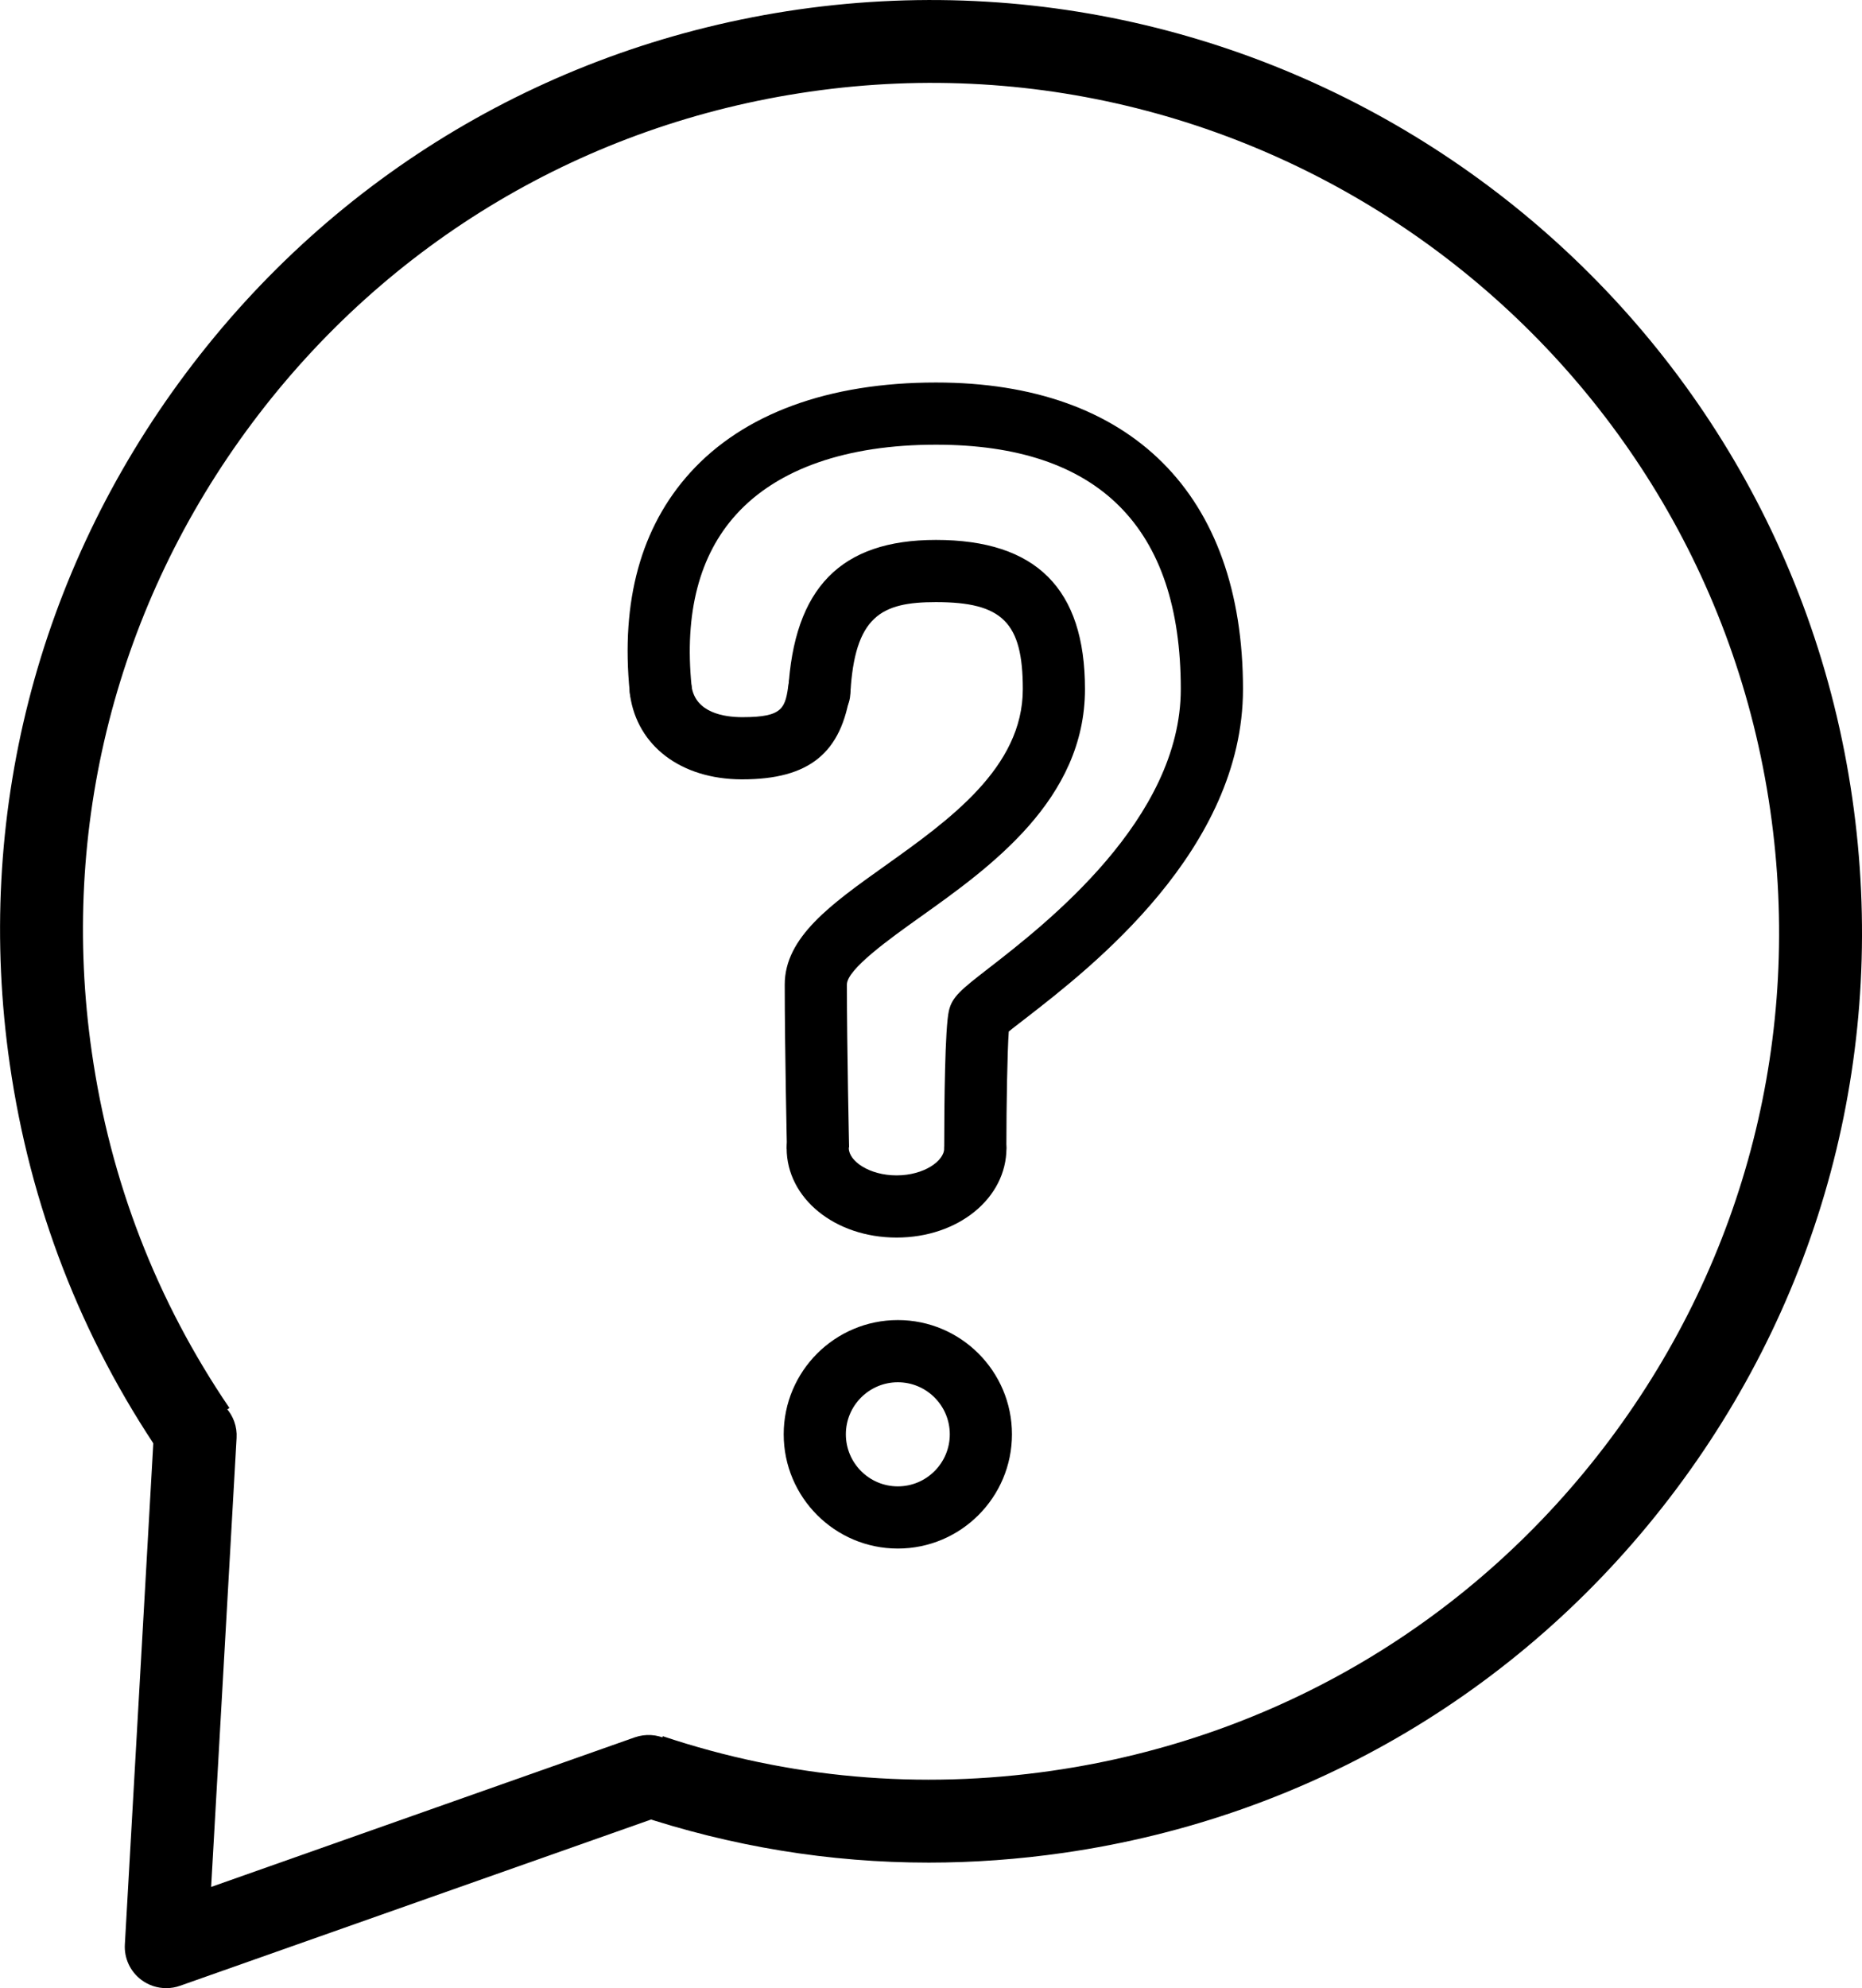
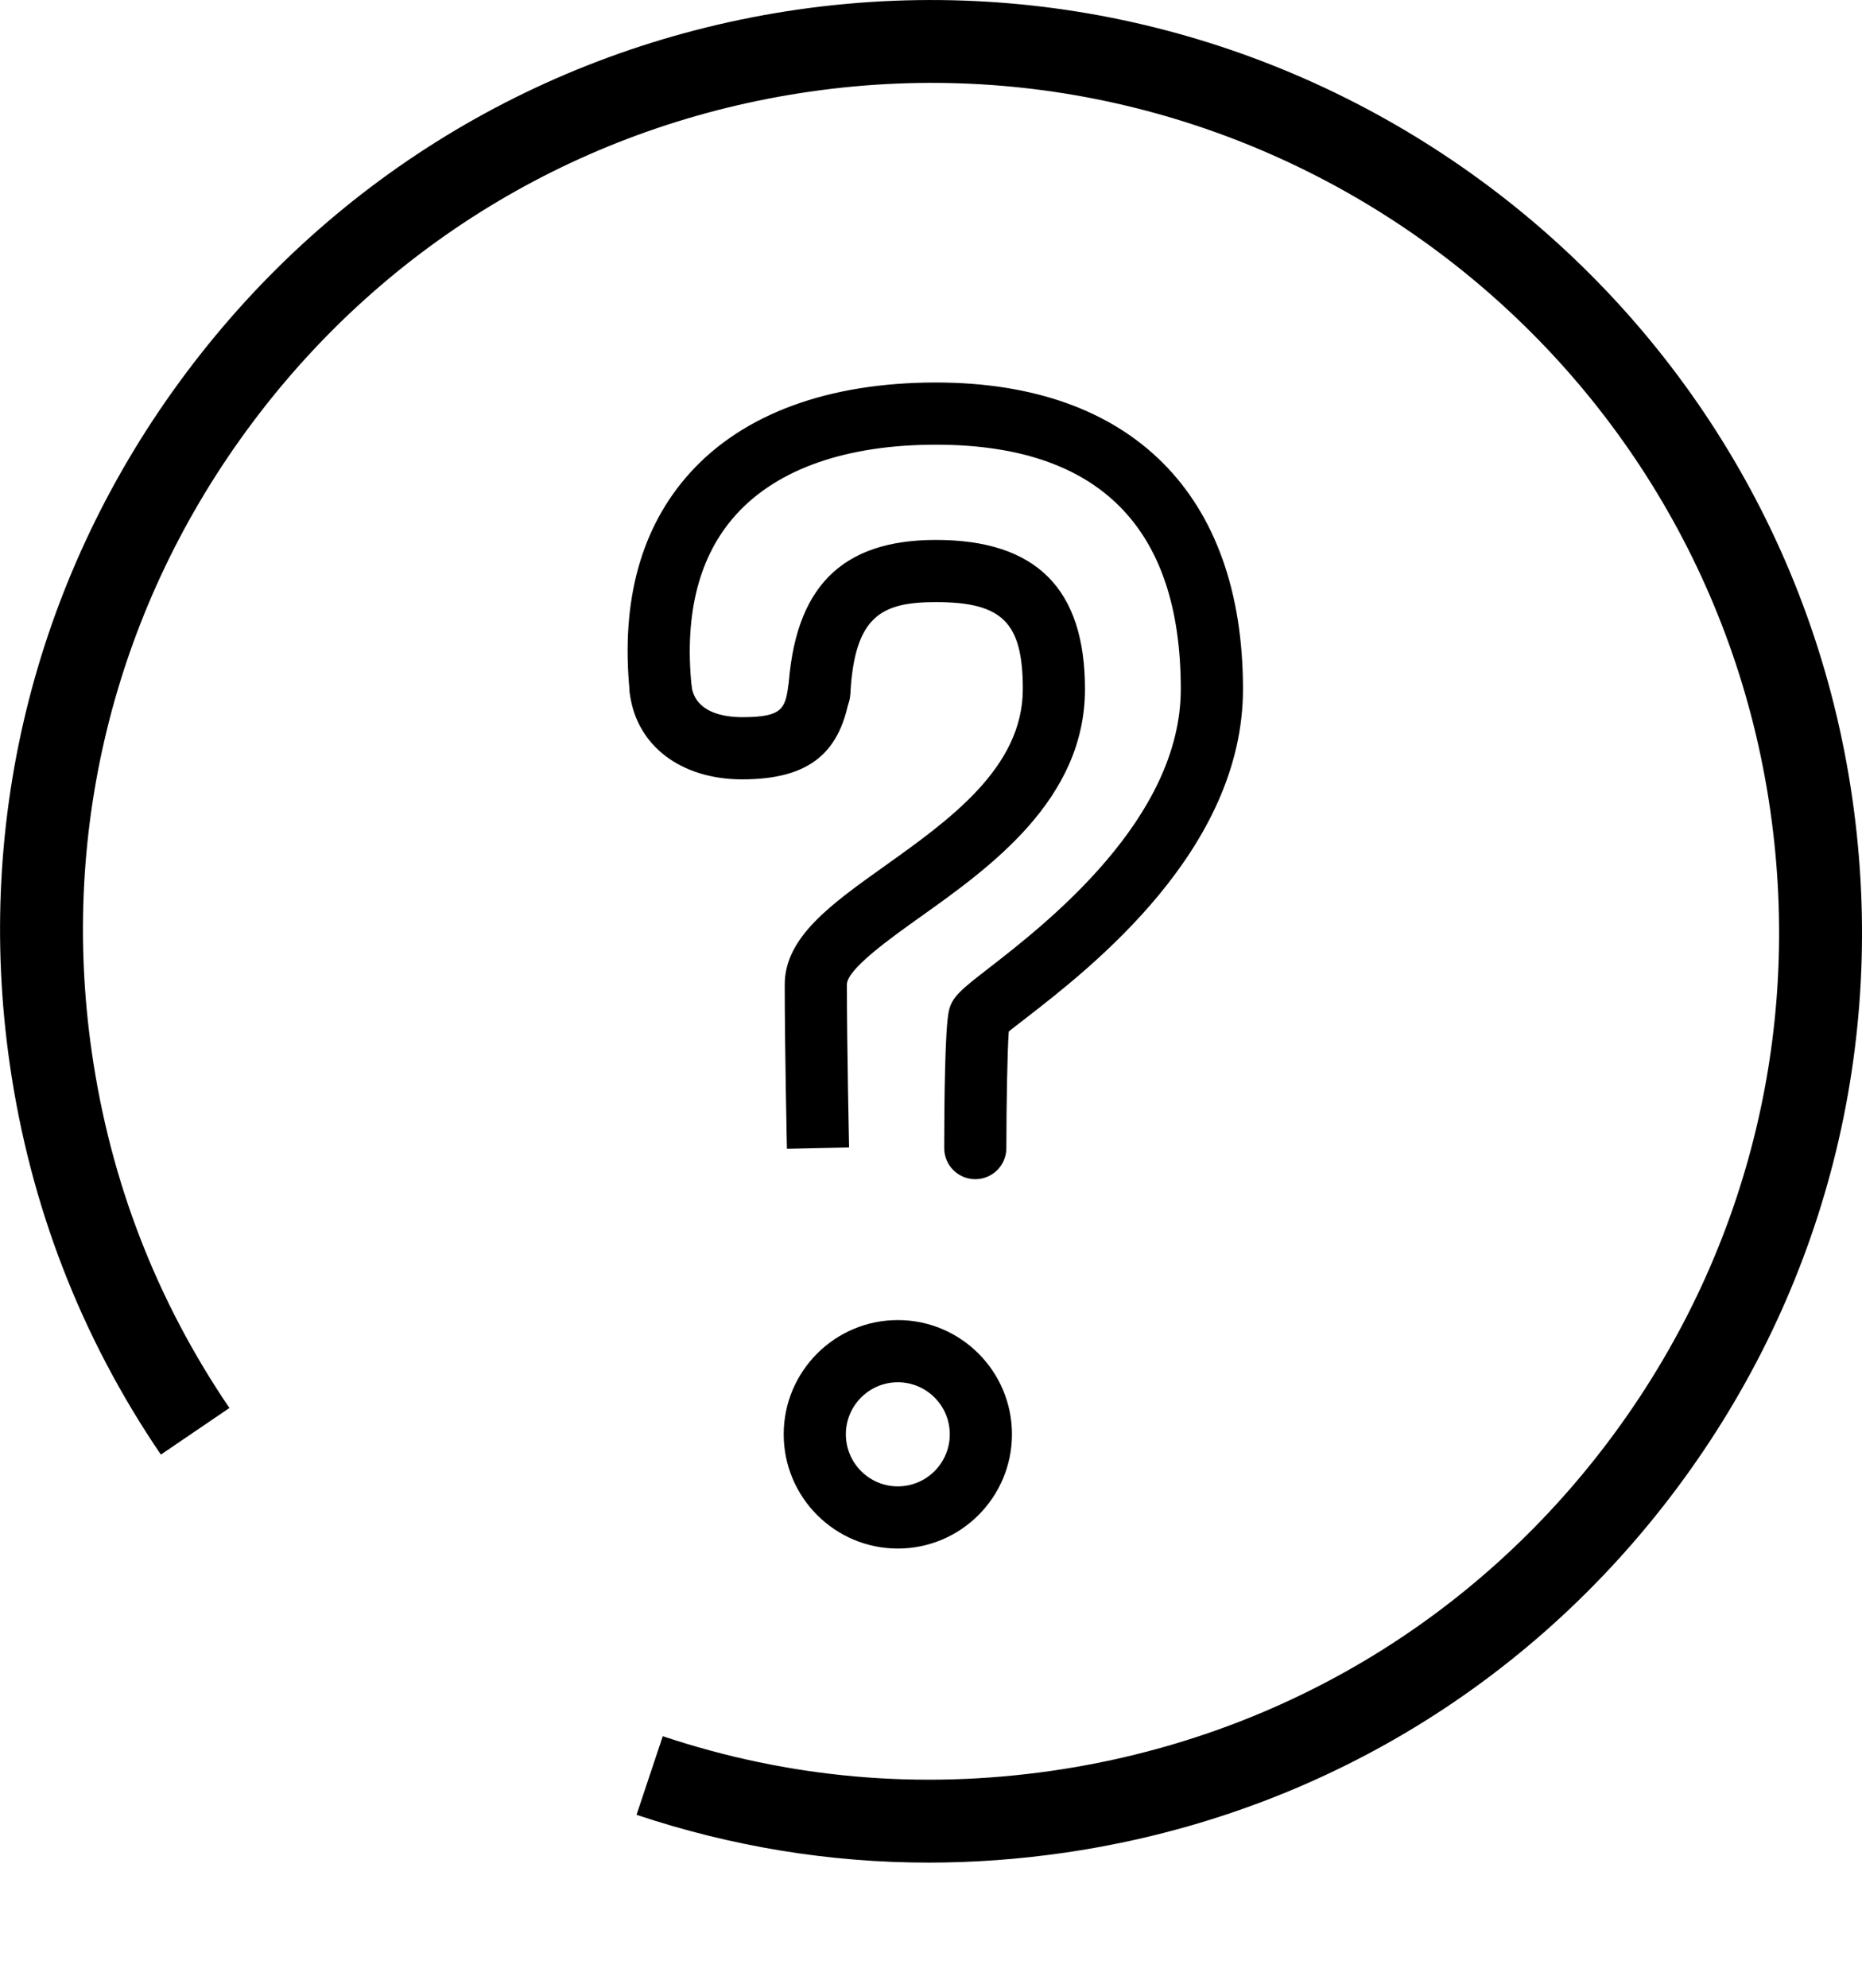
<svg xmlns="http://www.w3.org/2000/svg" version="1.1" id="Capa_1" x="0px" y="0px" width="44.931px" height="47.954px" viewBox="0 0 44.931 47.954" style="enable-background:new 0 0 44.931 47.954;" xml:space="preserve">
  <g id="Question_Bubble">
    <g>
-       <path d="M4.011,47.954c-0.214,0-0.425-0.068-0.601-0.2c-0.268-0.201-0.417-0.522-0.397-0.856l0.7-12.329    c0.031-0.552,0.503-0.971,1.055-0.941c0.552,0.031,0.973,0.503,0.941,1.055l-0.614,10.83l10.224-3.609    c0.524-0.18,1.093,0.09,1.276,0.61s-0.09,1.092-0.61,1.276L4.344,47.897C4.235,47.936,4.123,47.954,4.011,47.954z" />
      <path d="M22.412,44.926c-2.394,0-4.755-0.386-7.052-1.153l0.633-1.896c3.036,1.014,6.194,1.295,9.39,0.834    c5.412-0.78,10.195-3.62,13.469-7.996c3.272-4.375,4.646-9.764,3.865-15.174c-1.607-11.162-12-18.941-23.168-17.331    C14.14,2.987,9.357,5.827,6.083,10.205c-3.274,4.377-4.648,9.765-3.868,15.172c0.446,3.112,1.564,6,3.321,8.583l-1.654,1.125    c-1.93-2.837-3.156-6.007-3.647-9.423c-0.855-5.936,0.652-11.851,4.247-16.655c3.595-4.806,8.845-7.923,14.782-8.778    c12.266-1.754,23.669,6.773,25.433,19.026c0.856,5.938-0.65,11.854-4.244,16.657c-3.593,4.804-8.844,7.921-14.784,8.778    C24.578,44.847,23.492,44.926,22.412,44.926z" />
    </g>
    <g>
      <g>
        <path style="fill:none;stroke:#000000;stroke-width:1.5;stroke-linecap:round;stroke-linejoin:round;stroke-miterlimit:10;" d="     M19.789,16.571" />
        <path style="fill:none;stroke:#000000;stroke-width:1.5;stroke-linecap:round;stroke-linejoin:round;stroke-miterlimit:10;" d="     M15.945,16.658" />
        <path d="M17.91,18.798c-0.006,0-0.012,0-0.018,0c-1.459-0.006-2.514-0.804-2.689-2.033c-0.059-0.41,0.226-0.79,0.636-0.849     c0.41-0.071,0.791,0.226,0.849,0.636c0.093,0.646,0.798,0.744,1.21,0.746c0.006,0,0.013,0,0.02,0c1,0,1.031-0.228,1.115-0.83     c0.058-0.409,0.435-0.698,0.847-0.64c0.41,0.058,0.696,0.437,0.64,0.847C20.311,18.162,19.529,18.798,17.91,18.798z" />
      </g>
      <g>
        <path style="fill:none;stroke:#000000;stroke-width:1.5;stroke-linecap:round;stroke-linejoin:round;stroke-miterlimit:10;" d="     M23.547,27.692" />
-         <path style="fill:none;stroke:#000000;stroke-width:1.5;stroke-linecap:round;stroke-linejoin:round;stroke-miterlimit:10;" d="     M19.731,27.692" />
-         <path d="M21.635,29.85c-1.488,0-2.653-0.947-2.653-2.157c0-0.414,0.336-0.75,0.75-0.75s0.75,0.336,0.75,0.75     c0,0.311,0.493,0.657,1.153,0.657c0.659,0,1.151-0.347,1.151-0.657c0-0.414,0.336-0.75,0.75-0.75s0.75,0.336,0.75,0.75     C24.286,28.902,23.121,29.85,21.635,29.85z" />
      </g>
      <path d="M23.534,28.442C23.534,28.442,23.534,28.442,23.534,28.442c-0.415,0-0.75-0.336-0.75-0.751    c0.001-1.057,0.017-2.893,0.113-3.31c0.078-0.342,0.3-0.515,0.96-1.027c1.388-1.076,4.636-3.598,4.636-6.733    c0-3.911-1.988-5.895-5.908-5.895c-2.157,0-3.824,0.582-4.821,1.684c-0.89,0.982-1.252,2.374-1.076,4.137    c0.041,0.412-0.26,0.779-0.672,0.82c-0.408,0.044-0.779-0.259-0.82-0.672c-0.22-2.201,0.271-3.982,1.456-5.292    c1.289-1.424,3.341-2.177,5.934-2.177c4.708,0,7.408,2.695,7.408,7.395c0,3.87-3.655,6.707-5.216,7.919    c-0.181,0.141-0.331,0.253-0.436,0.341c-0.034,0.479-0.057,1.741-0.058,2.812C24.284,28.106,23.948,28.442,23.534,28.442z     M18.989,27.709c0,0-0.053-2.414-0.053-3.962c0-1.141,1.117-1.937,2.41-2.857c1.563-1.113,3.335-2.376,3.335-4.269    c0-1.607-0.49-2.098-2.097-2.098c-1.318,0-1.964,0.333-2.066,2.226c-0.022,0.413-0.361,0.737-0.79,0.708    c-0.413-0.022-0.73-0.376-0.708-0.79c0.136-2.485,1.268-3.644,3.564-3.644c2.42,0,3.597,1.177,3.597,3.598    c0,2.666-2.291,4.298-3.965,5.49c-0.751,0.535-1.78,1.269-1.78,1.636c0,1.534,0.053,3.927,0.053,3.929L18.989,27.709z" />
    </g>
    <path d="M21.665,37.351c-1.519,0-2.754-1.236-2.754-2.756s1.235-2.755,2.754-2.755s2.754,1.235,2.754,2.755   S23.184,37.351,21.665,37.351z M21.665,33.34c-0.691,0-1.254,0.562-1.254,1.255s0.562,1.256,1.254,1.256s1.254-0.563,1.254-1.256   S22.356,33.34,21.665,33.34z" />
  </g>
  <g>
</g>
  <g>
</g>
  <g>
</g>
  <g>
</g>
  <g>
</g>
  <g>
</g>
  <g>
</g>
  <g>
</g>
  <g>
</g>
  <g>
</g>
  <g>
</g>
  <g>
</g>
  <g>
</g>
  <g>
</g>
  <g>
</g>
</svg>